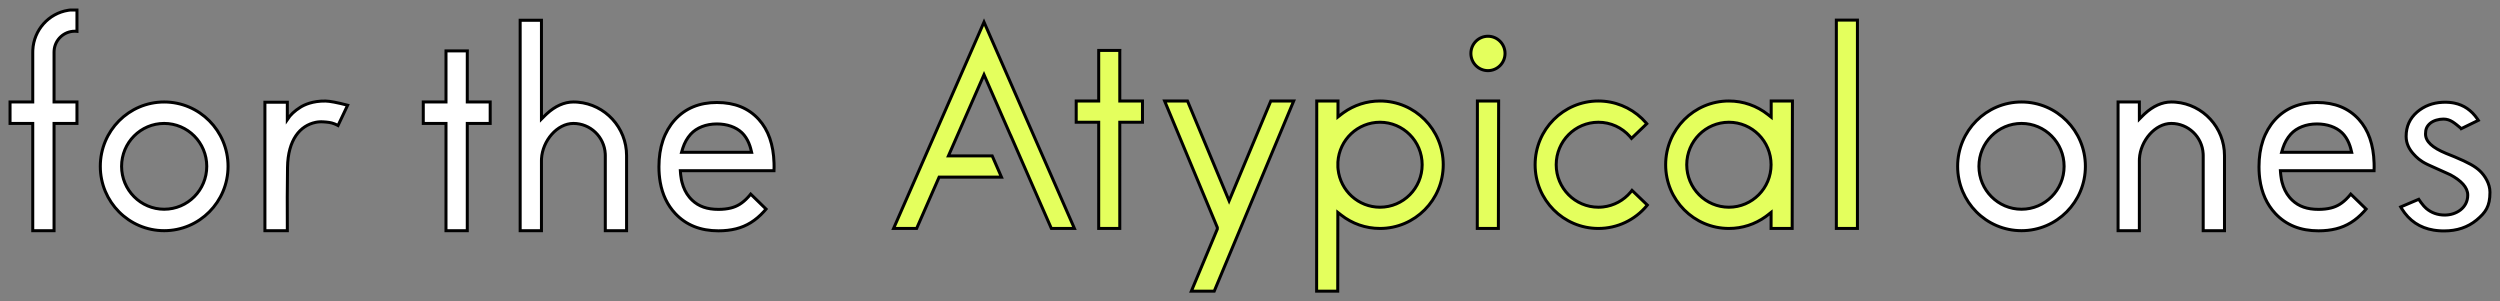
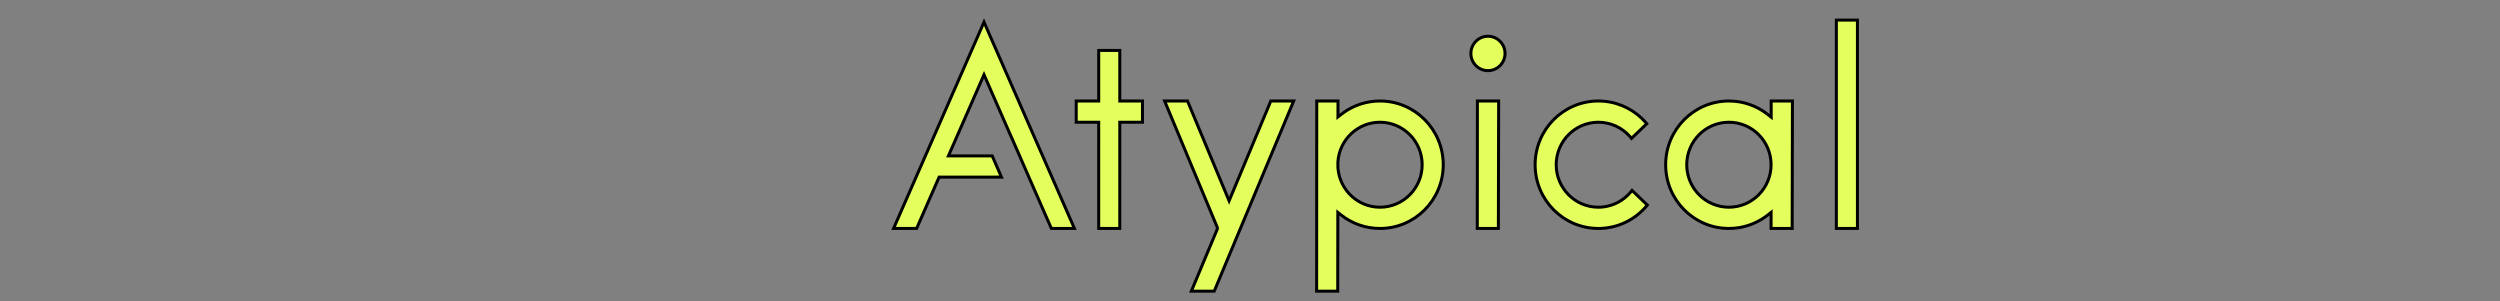
<svg xmlns="http://www.w3.org/2000/svg" width="249px" height="30px" viewBox="0 0 249 30" version="1.1">
  <rect x="0" y="0" width="249" height="30" fill="#808080" stroke="none" />
  <title>for the atypical ones</title>
  <desc>Created with Sketch.</desc>
  <g id="Page-1" stroke="none" stroke-width="1" fill="none" fill-rule="evenodd">
    <g id="pc端设计_首页_v2" transform="translate(-596, -824)" fill-rule="nonzero" stroke="#000000" stroke-width="0.3">
      <g id="for-the-atypical-ones" transform="translate(597, 825)">
-         <path d="M242.541,9.182 L242.27,9.188 C241.282,9.237 240.446,9.56 239.745,10.158 C239.01,10.8 238.651,11.596 238.651,12.584 C238.651,13.316 238.98,13.893 239.387,14.338 C239.687,14.668 240.025,15.02 240.776,15.378 L241.035,15.497 L242.699,16.245 L243.069,16.414 C244.126,16.986 244.787,17.657 244.787,18.434 C244.787,19.704 243.646,20.419 242.499,20.419 C241.791,20.419 241.166,20.197 240.655,19.764 C240.504,19.638 240.335,19.446 240.138,19.178 L240.017,19.008 L239.908,18.848 L238.112,19.611 L238.212,19.782 C238.961,20.986 240.008,21.691 241.385,21.918 L241.647,21.955 L241.917,21.981 L242.171,21.995 L242.44,22 C243.712,22 244.78,21.641 245.663,20.92 C246.562,20.168 247,19.566 247,18.149 C247,17.303 246.502,16.509 246.004,16.031 C245.526,15.572 244.844,15.194 243.486,14.624 L242.626,14.276 C241.262,13.71 240.582,13.098 240.582,12.34 C240.582,11.887 240.7,11.574 241.045,11.28 C241.373,11 241.915,10.86 242.367,10.86 C243.069,10.86 243.494,11.277 244.095,11.765 L244.132,11.819 L245.84,10.985 L245.744,10.839 C245.15,9.983 244.396,9.465 243.461,9.271 L243.243,9.231 L243.017,9.203 L242.783,9.187 L242.541,9.182 Z M70.403,9.208 C68.651,9.208 67.258,9.787 66.206,10.945 C65.156,12.127 64.63,13.677 64.63,15.606 C64.63,15.871 64.64,16.13 64.66,16.38 L64.698,16.748 L64.757,17.143 C64.975,18.385 65.473,19.423 66.253,20.262 C67.332,21.415 68.761,21.99 70.557,21.99 C71.186,21.99 71.769,21.924 72.304,21.791 C72.834,21.659 73.327,21.452 73.783,21.169 C74.241,20.885 74.672,20.521 75.075,20.077 L75.187,19.951 L75.298,19.821 L73.769,18.33 L73.638,18.491 L73.512,18.634 C73.241,18.932 72.961,19.17 72.671,19.35 C72.402,19.517 72.113,19.638 71.797,19.716 C71.429,19.808 71.015,19.854 70.557,19.854 C69.431,19.854 68.597,19.563 67.94,18.941 L67.792,18.791 L67.662,18.643 C67.318,18.227 67.073,17.733 66.925,17.149 L66.867,16.894 L66.852,16.795 C66.834,16.69 66.818,16.586 66.806,16.488 L66.789,16.348 L66.778,16.222 L66.763,16.004 L76.089,16.003 L76.099,15.596 L76.093,15.24 C76.037,13.394 75.529,11.949 74.575,10.895 C73.556,9.77 72.172,9.208 70.403,9.208 Z M43.422,4.071 L43.421,4.19 L43.421,9.157 L41.158,9.158 L41.158,11.295 L43.421,11.294 L43.42,21.976 L45.541,21.976 L45.541,11.294 L47.823,11.295 L47.823,9.158 L45.541,9.157 L45.542,4.182 L45.546,4.072 L43.422,4.071 Z M52.929,1.019 L50.808,1.019 L50.808,21.976 L52.929,21.976 L52.929,14.986 L52.934,14.804 C53.037,13.02 54.491,11.294 56.108,11.294 C57.803,11.294 59.188,12.631 59.282,14.315 L59.287,14.497 L59.287,21.976 L61.407,21.976 L61.407,14.497 C61.407,11.697 59.269,9.401 56.548,9.176 L56.326,9.162 L56.108,9.158 C55.194,9.158 54.289,9.572 53.462,10.332 L53.273,10.513 L52.929,10.857 L52.929,1.019 Z M212.08,9.158 L209.96,9.158 L209.96,21.976 L212.08,21.976 L212.081,14.986 L212.086,14.804 C212.189,13.02 213.644,11.294 215.26,11.294 C216.955,11.294 218.341,12.631 218.434,14.315 L218.439,14.497 L218.438,21.976 L220.559,21.976 L220.56,14.497 C220.56,11.697 218.421,9.401 215.7,9.176 L215.479,9.162 L215.26,9.158 C214.347,9.158 213.441,9.572 212.615,10.332 L212.426,10.513 L212.082,10.857 L212.08,9.158 Z M28.923,9.679 C28.355,10.034 27.92,10.441 27.617,10.901 L27.618,9.185 L25.385,9.185 L25.385,21.976 L27.618,21.976 C27.602,19.611 27.609,17.509 27.637,15.67 C27.68,12.912 28.887,11.504 30.445,11.184 L30.62,11.154 L30.809,11.135 L30.997,11.129 L31.213,11.137 C31.579,11.163 31.95,11.187 32.318,11.338 L32.538,11.436 L32.666,11.502 L33.623,9.48 C32.576,9.21 31.844,9.071 31.426,9.064 C30.144,9.042 29.304,9.44 28.923,9.679 Z M5.978,0 L5.784,0.026 C3.843,0.337 2.367,1.985 2.268,3.976 L2.263,4.19 L2.262,9.157 L0,9.158 L0,11.295 L2.262,11.294 L2.262,21.976 L4.383,21.976 L4.383,11.294 L6.665,11.295 L6.665,9.158 L4.383,9.157 L4.383,4.182 L4.39,4.02 C4.477,2.944 5.371,2.11 6.448,2.11 L6.605,2.116 L6.665,2.123 L6.665,0.002 L5.978,0 Z M200.343,9.158 C196.829,9.158 193.981,12.027 193.981,15.567 C193.981,19.107 196.829,21.976 200.343,21.976 C203.857,21.976 206.705,19.107 206.705,15.567 C206.705,12.027 203.857,9.158 200.343,9.158 Z M15.352,9.158 C11.838,9.158 8.99,12.027 8.99,15.567 C8.99,19.107 11.838,21.976 15.352,21.976 C18.865,21.976 21.714,19.107 21.714,15.567 C21.714,12.027 18.865,9.158 15.352,9.158 Z M15.352,11.294 C17.694,11.294 19.593,13.207 19.593,15.567 C19.593,17.927 17.694,19.84 15.352,19.84 C13.009,19.84 11.11,17.927 11.11,15.567 C11.11,13.207 13.009,11.294 15.352,11.294 Z M200.343,11.294 C202.686,11.294 204.584,13.207 204.584,15.567 C204.584,17.927 202.686,19.84 200.343,19.84 C198.001,19.84 196.102,17.927 196.102,15.567 C196.102,13.207 198.001,11.294 200.343,11.294 Z M229.769,11.345 C230.779,11.345 231.669,11.656 232.25,12.208 L232.379,12.34 L232.498,12.48 C232.732,12.775 232.917,13.123 233.055,13.531 L233.131,13.782 L233.227,14.171 L226.25,14.171 L226.375,13.749 C226.547,13.217 226.805,12.76 227.154,12.368 C227.747,11.715 228.69,11.345 229.769,11.345 Z M70.403,11.345 C71.413,11.345 72.303,11.656 72.884,12.208 L73.013,12.34 L73.132,12.48 C73.366,12.775 73.551,13.123 73.689,13.531 L73.765,13.782 L73.861,14.171 L66.884,14.171 L67.009,13.749 C67.181,13.217 67.439,12.76 67.788,12.368 C68.381,11.715 69.324,11.345 70.403,11.345 Z M226.233,16.894 L226.218,16.795 C226.2,16.69 226.184,16.586 226.172,16.488 L226.144,16.222 L226.129,16.004 L235.456,16.003 L235.465,15.596 L235.459,15.24 C235.403,13.394 234.895,11.949 233.941,10.895 C232.922,9.77 231.537,9.208 229.769,9.208 C228.017,9.208 226.624,9.787 225.572,10.945 C224.522,12.127 223.996,13.677 223.996,15.606 C223.996,15.871 224.006,16.13 224.026,16.38 L224.063,16.748 L224.074,16.825 C224.259,18.21 224.774,19.353 225.619,20.262 C226.698,21.415 228.127,21.99 229.922,21.99 C230.552,21.99 231.135,21.924 231.67,21.791 C232.2,21.659 232.693,21.452 233.149,21.169 C233.607,20.885 234.038,20.521 234.441,20.077 L234.553,19.951 L234.664,19.82 L233.134,18.331 L233.003,18.491 L232.877,18.634 C232.607,18.932 232.327,19.17 232.037,19.35 C231.768,19.517 231.479,19.638 231.163,19.716 C230.795,19.808 230.381,19.854 229.922,19.854 C228.797,19.854 227.963,19.563 227.306,18.941 L227.158,18.791 L227.028,18.643 C226.684,18.227 226.439,17.733 226.29,17.149 L226.233,16.894 Z" id="形状结合" fill="#FFFFFF" />
        <path d="M101.889,17.583 L99.705,12.581 L99.699,12.584 L97.008,6.44 L93.463,14.526 L97.823,14.526 L98.747,16.642 L92.535,16.642 L90.296,21.754 L88,21.754 L97.007,1.201 L106.013,21.754 L103.716,21.754 L101.889,17.583 Z M130.136,28 L130.148,9.06 L132.264,9.06 L132.261,10.645 L132.585,10.391 L132.807,10.225 C133.861,9.472 135.123,9.059 136.447,9.059 C139.926,9.059 142.747,11.901 142.747,15.407 C142.747,18.913 139.926,21.754 136.447,21.754 C135.022,21.754 133.67,21.277 132.571,20.412 L132.248,20.158 L132.238,28 L130.136,28 Z M117.659,28 L120.245,21.811 L120.245,21.655 L114.997,9.06 L117.275,9.06 L121.418,19.003 L125.572,9.06 L127.85,9.06 L119.937,28 L117.659,28 Z M158.198,9.059 L158.476,9.065 L158.766,9.085 C160.402,9.232 161.898,10.014 162.962,11.252 L163.019,11.322 L161.495,12.785 L161.338,12.595 C160.551,11.703 159.419,11.175 158.198,11.175 C155.879,11.175 153.998,13.07 153.998,15.407 C153.998,17.744 155.879,19.639 158.198,19.639 L158.433,19.632 L158.665,19.613 C159.742,19.492 160.719,18.959 161.408,18.137 L161.548,17.96 L163.074,19.425 L163.021,19.491 C161.835,20.913 160.086,21.754 158.198,21.754 C154.719,21.754 151.898,18.913 151.898,15.407 C151.898,11.901 154.719,9.059 158.198,9.059 Z M146.149,9.059 L148.265,9.06 L148.238,21.754 L146.137,21.754 L146.149,9.059 Z M184,1 L184,21.754 L181.9,21.754 L181.9,1 L184,1 Z M177.527,9.06 L177.5,21.754 L175.398,21.754 L175.401,20.155 L175.077,20.41 L174.854,20.578 C173.797,21.338 172.53,21.754 171.199,21.754 C167.72,21.754 164.899,18.913 164.899,15.407 C164.899,11.901 167.72,9.059 171.199,9.059 C172.629,9.059 173.986,9.54 175.087,10.412 L175.41,10.667 L175.41,9.06 L177.527,9.06 Z M108.432,4.022 L110.535,4.023 L110.531,4.132 L110.531,9.059 L112.791,9.06 L112.791,11.176 L110.531,11.175 L110.53,21.754 L108.43,21.754 L108.431,11.175 L106.19,11.176 L106.19,9.06 L108.431,9.059 L108.431,4.14 L108.432,4.022 Z M171.199,11.175 C168.879,11.175 166.999,13.07 166.999,15.407 C166.999,17.744 168.879,19.639 171.199,19.639 C173.519,19.639 175.399,17.744 175.399,15.407 C175.399,13.07 173.519,11.175 171.199,11.175 Z M136.447,11.175 C134.228,11.175 132.396,12.913 132.255,15.132 L132.254,15.658 L132.272,15.867 C132.505,18.002 134.294,19.639 136.447,19.639 C138.766,19.639 140.647,17.744 140.647,15.407 C140.647,13.07 138.766,11.175 136.447,11.175 Z M147.201,2.61 C148.14,2.61 148.901,3.377 148.901,4.323 C148.901,5.269 148.14,6.036 147.201,6.036 C146.262,6.036 145.5,5.269 145.5,4.323 C145.5,3.377 146.262,2.61 147.201,2.61 Z" id="形状结合" fill="#E4FF5D" />
      </g>
    </g>
  </g>
</svg>